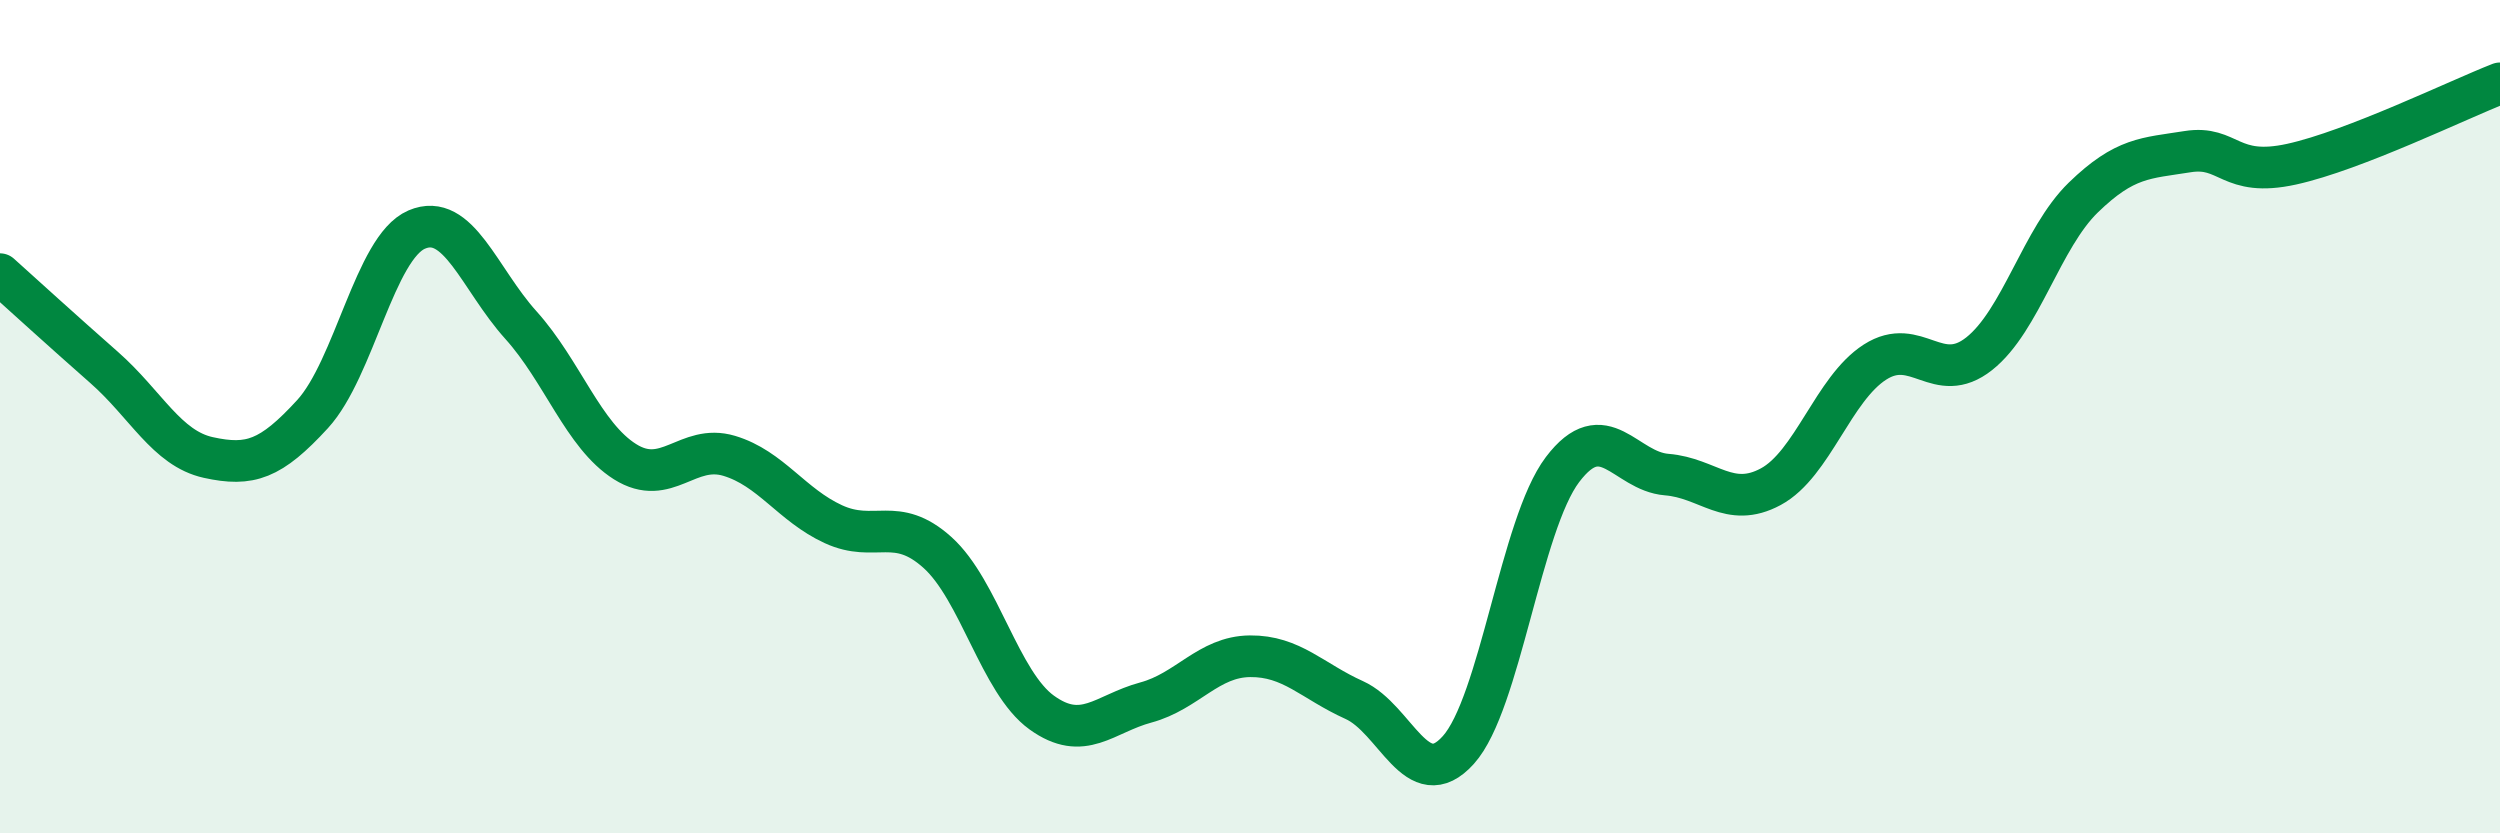
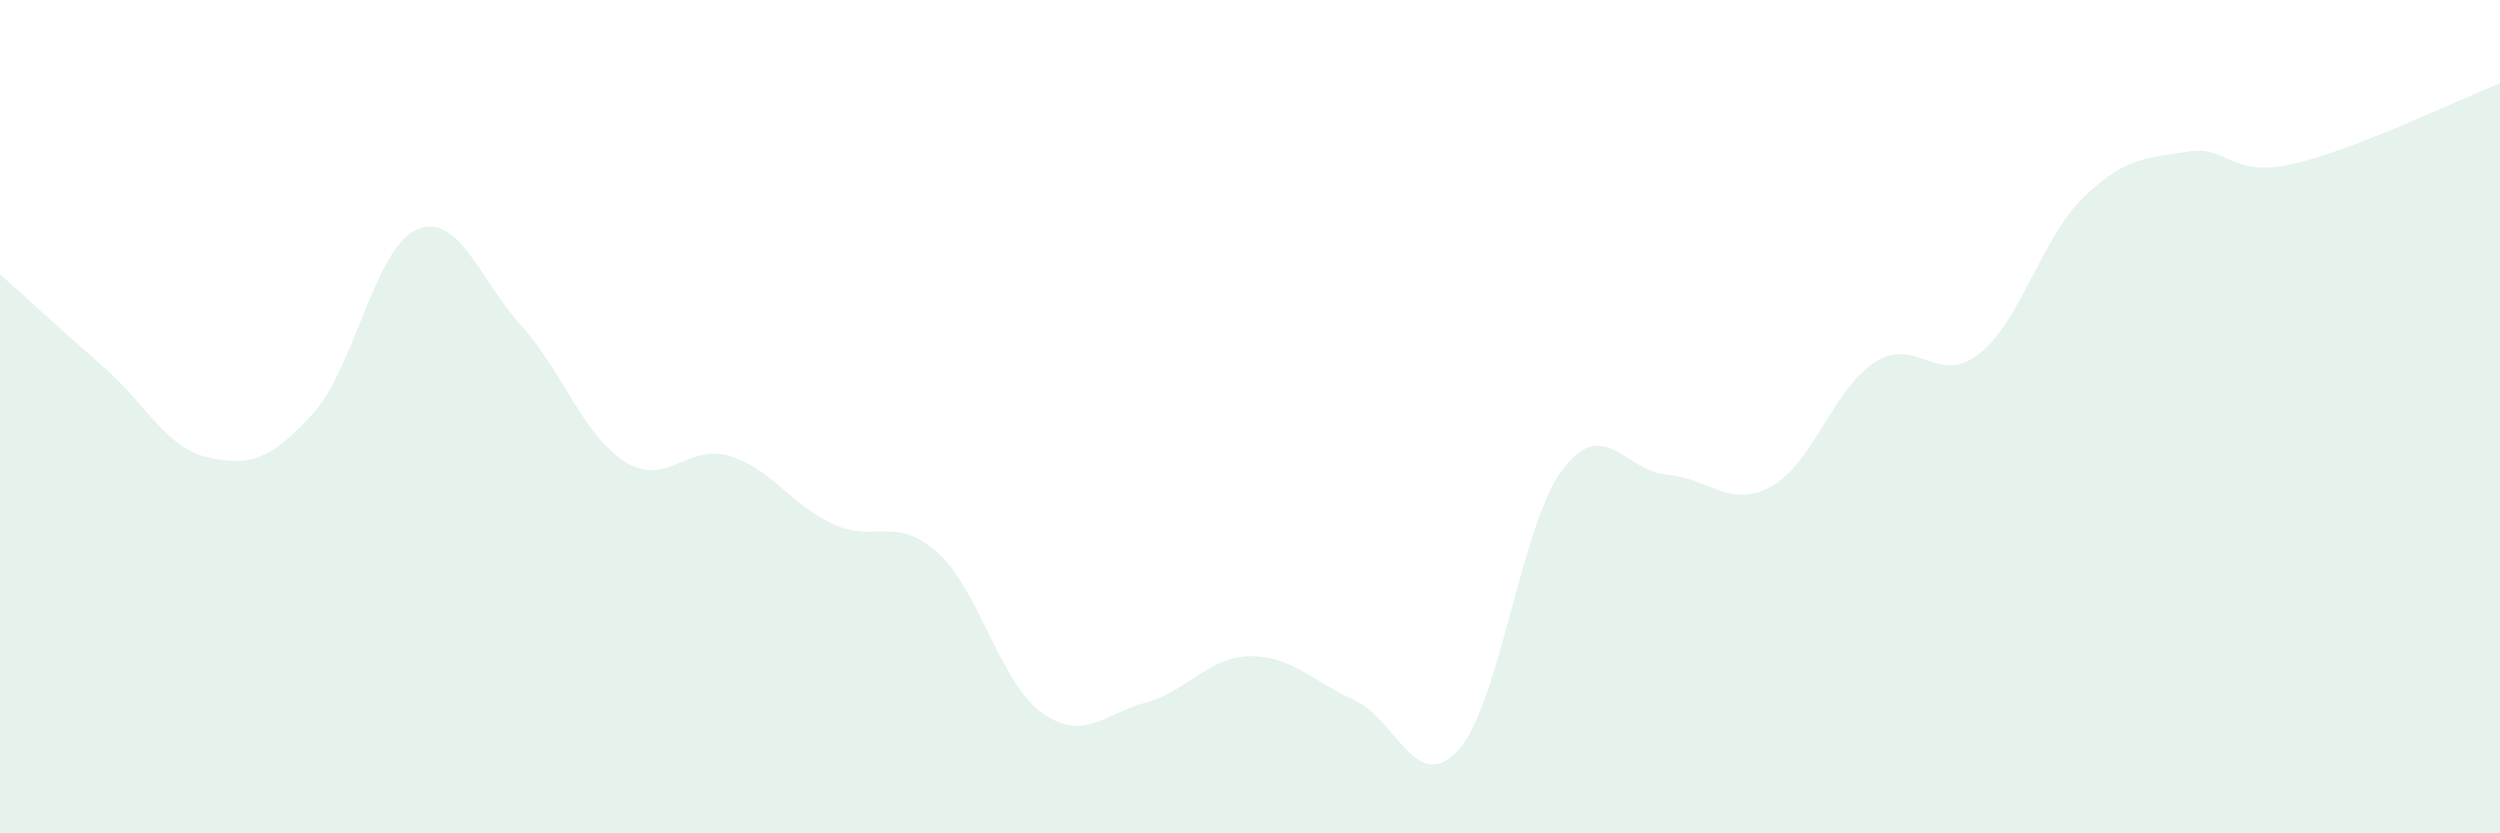
<svg xmlns="http://www.w3.org/2000/svg" width="60" height="20" viewBox="0 0 60 20">
  <path d="M 0,6.58 C 0.5,7.03 1.5,7.94 2.5,8.82 C 3.5,9.7 4,10.76 5,10.98 C 6,11.2 6.5,11.03 7.5,9.94 C 8.5,8.85 9,5.94 10,5.51 C 11,5.08 11.5,6.69 12.5,7.8 C 13.5,8.91 14,10.45 15,11.08 C 16,11.71 16.5,10.64 17.5,10.94 C 18.5,11.24 19,12.12 20,12.58 C 21,13.04 21.5,12.36 22.5,13.26 C 23.5,14.16 24,16.38 25,17.1 C 26,17.82 26.5,17.13 27.5,16.86 C 28.5,16.59 29,15.76 30,15.75 C 31,15.74 31.5,16.35 32.5,16.8 C 33.5,17.25 34,19.11 35,18 C 36,16.89 36.5,12.59 37.5,11.27 C 38.5,9.95 39,11.31 40,11.39 C 41,11.47 41.5,12.22 42.5,11.68 C 43.5,11.14 44,9.33 45,8.69 C 46,8.05 46.5,9.28 47.5,8.49 C 48.5,7.7 49,5.71 50,4.74 C 51,3.77 51.5,3.8 52.5,3.64 C 53.5,3.48 53.5,4.27 55,3.94 C 56.5,3.61 59,2.39 60,2L60 20L0 20Z" fill="#008740" opacity="0.1" stroke-linecap="round" stroke-linejoin="round" />
-   <path d="M 0,6.58 C 0.5,7.03 1.5,7.94 2.5,8.82 C 3.5,9.7 4,10.76 5,10.98 C 6,11.2 6.5,11.03 7.5,9.94 C 8.5,8.85 9,5.94 10,5.51 C 11,5.08 11.5,6.69 12.5,7.8 C 13.5,8.91 14,10.45 15,11.08 C 16,11.71 16.5,10.64 17.5,10.94 C 18.5,11.24 19,12.12 20,12.58 C 21,13.04 21.5,12.36 22.5,13.26 C 23.5,14.16 24,16.38 25,17.1 C 26,17.82 26.5,17.13 27.5,16.86 C 28.5,16.59 29,15.76 30,15.75 C 31,15.74 31.5,16.35 32.5,16.8 C 33.5,17.25 34,19.11 35,18 C 36,16.89 36.5,12.59 37.5,11.27 C 38.5,9.95 39,11.31 40,11.39 C 41,11.47 41.5,12.22 42.5,11.68 C 43.5,11.14 44,9.33 45,8.69 C 46,8.05 46.5,9.28 47.5,8.49 C 48.5,7.7 49,5.71 50,4.74 C 51,3.77 51.5,3.8 52.5,3.64 C 53.5,3.48 53.5,4.27 55,3.94 C 56.5,3.61 59,2.39 60,2" stroke="#008740" stroke-width="1" fill="none" stroke-linecap="round" stroke-linejoin="round" />
</svg>